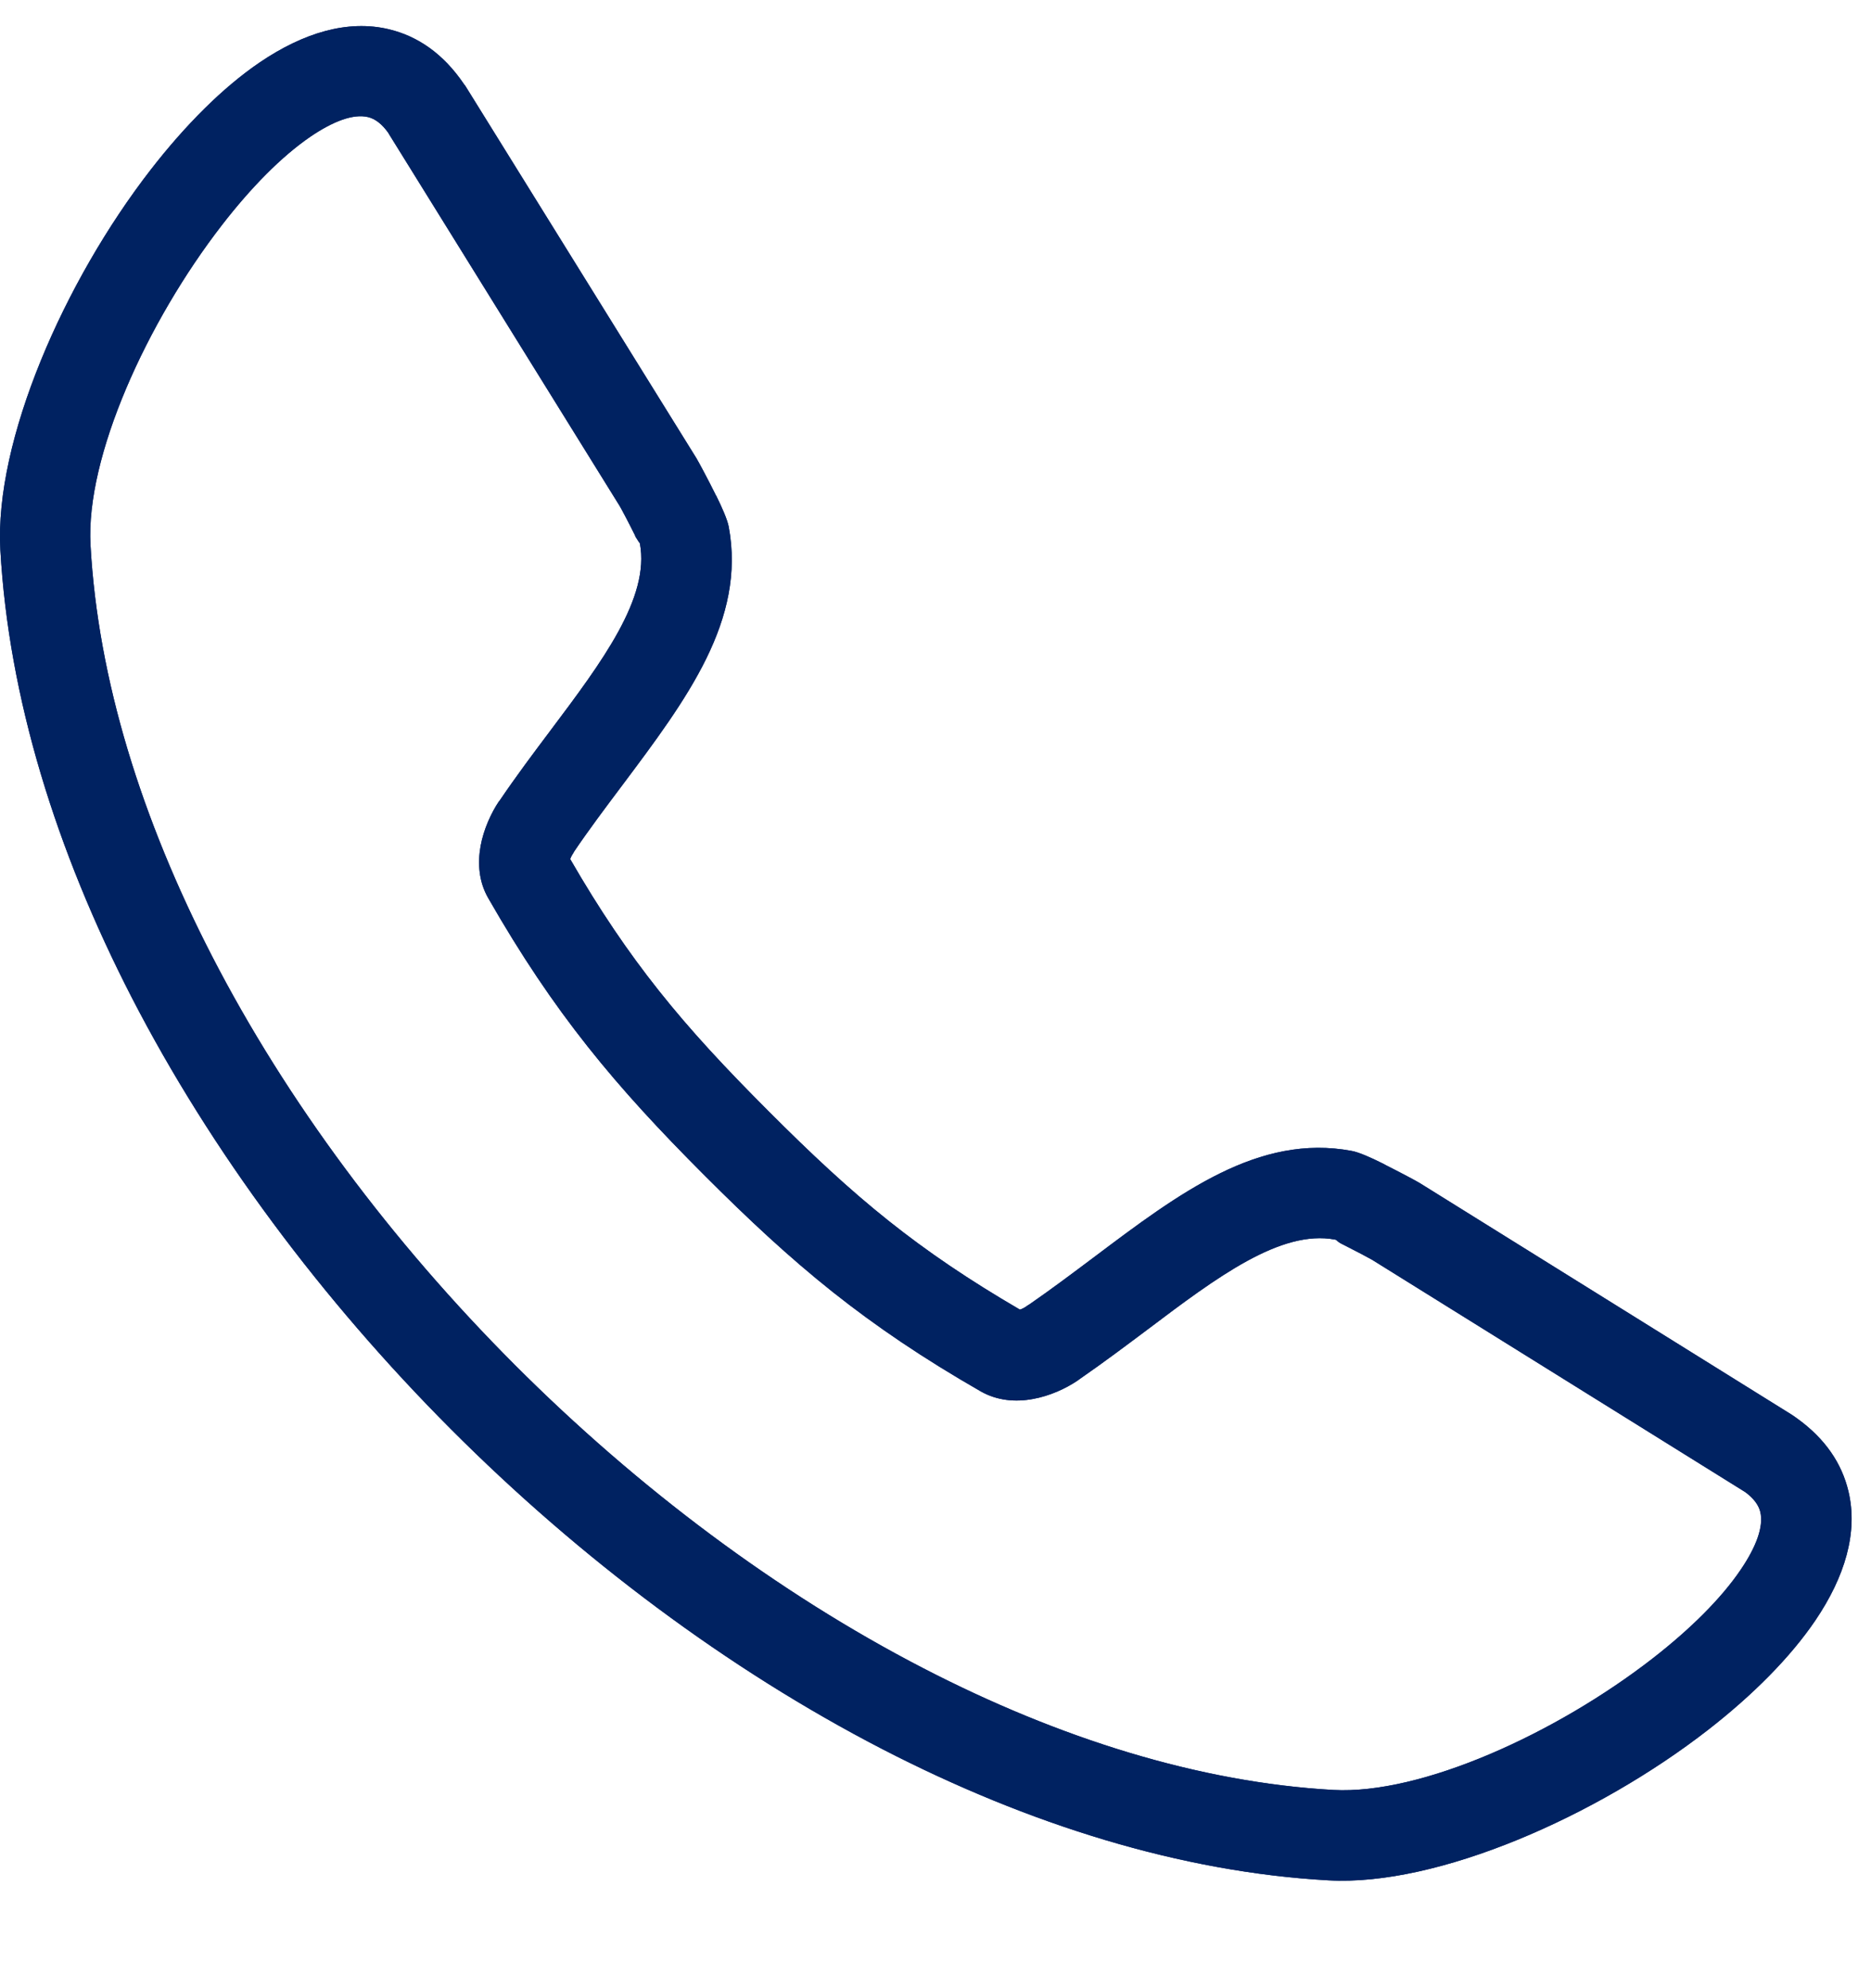
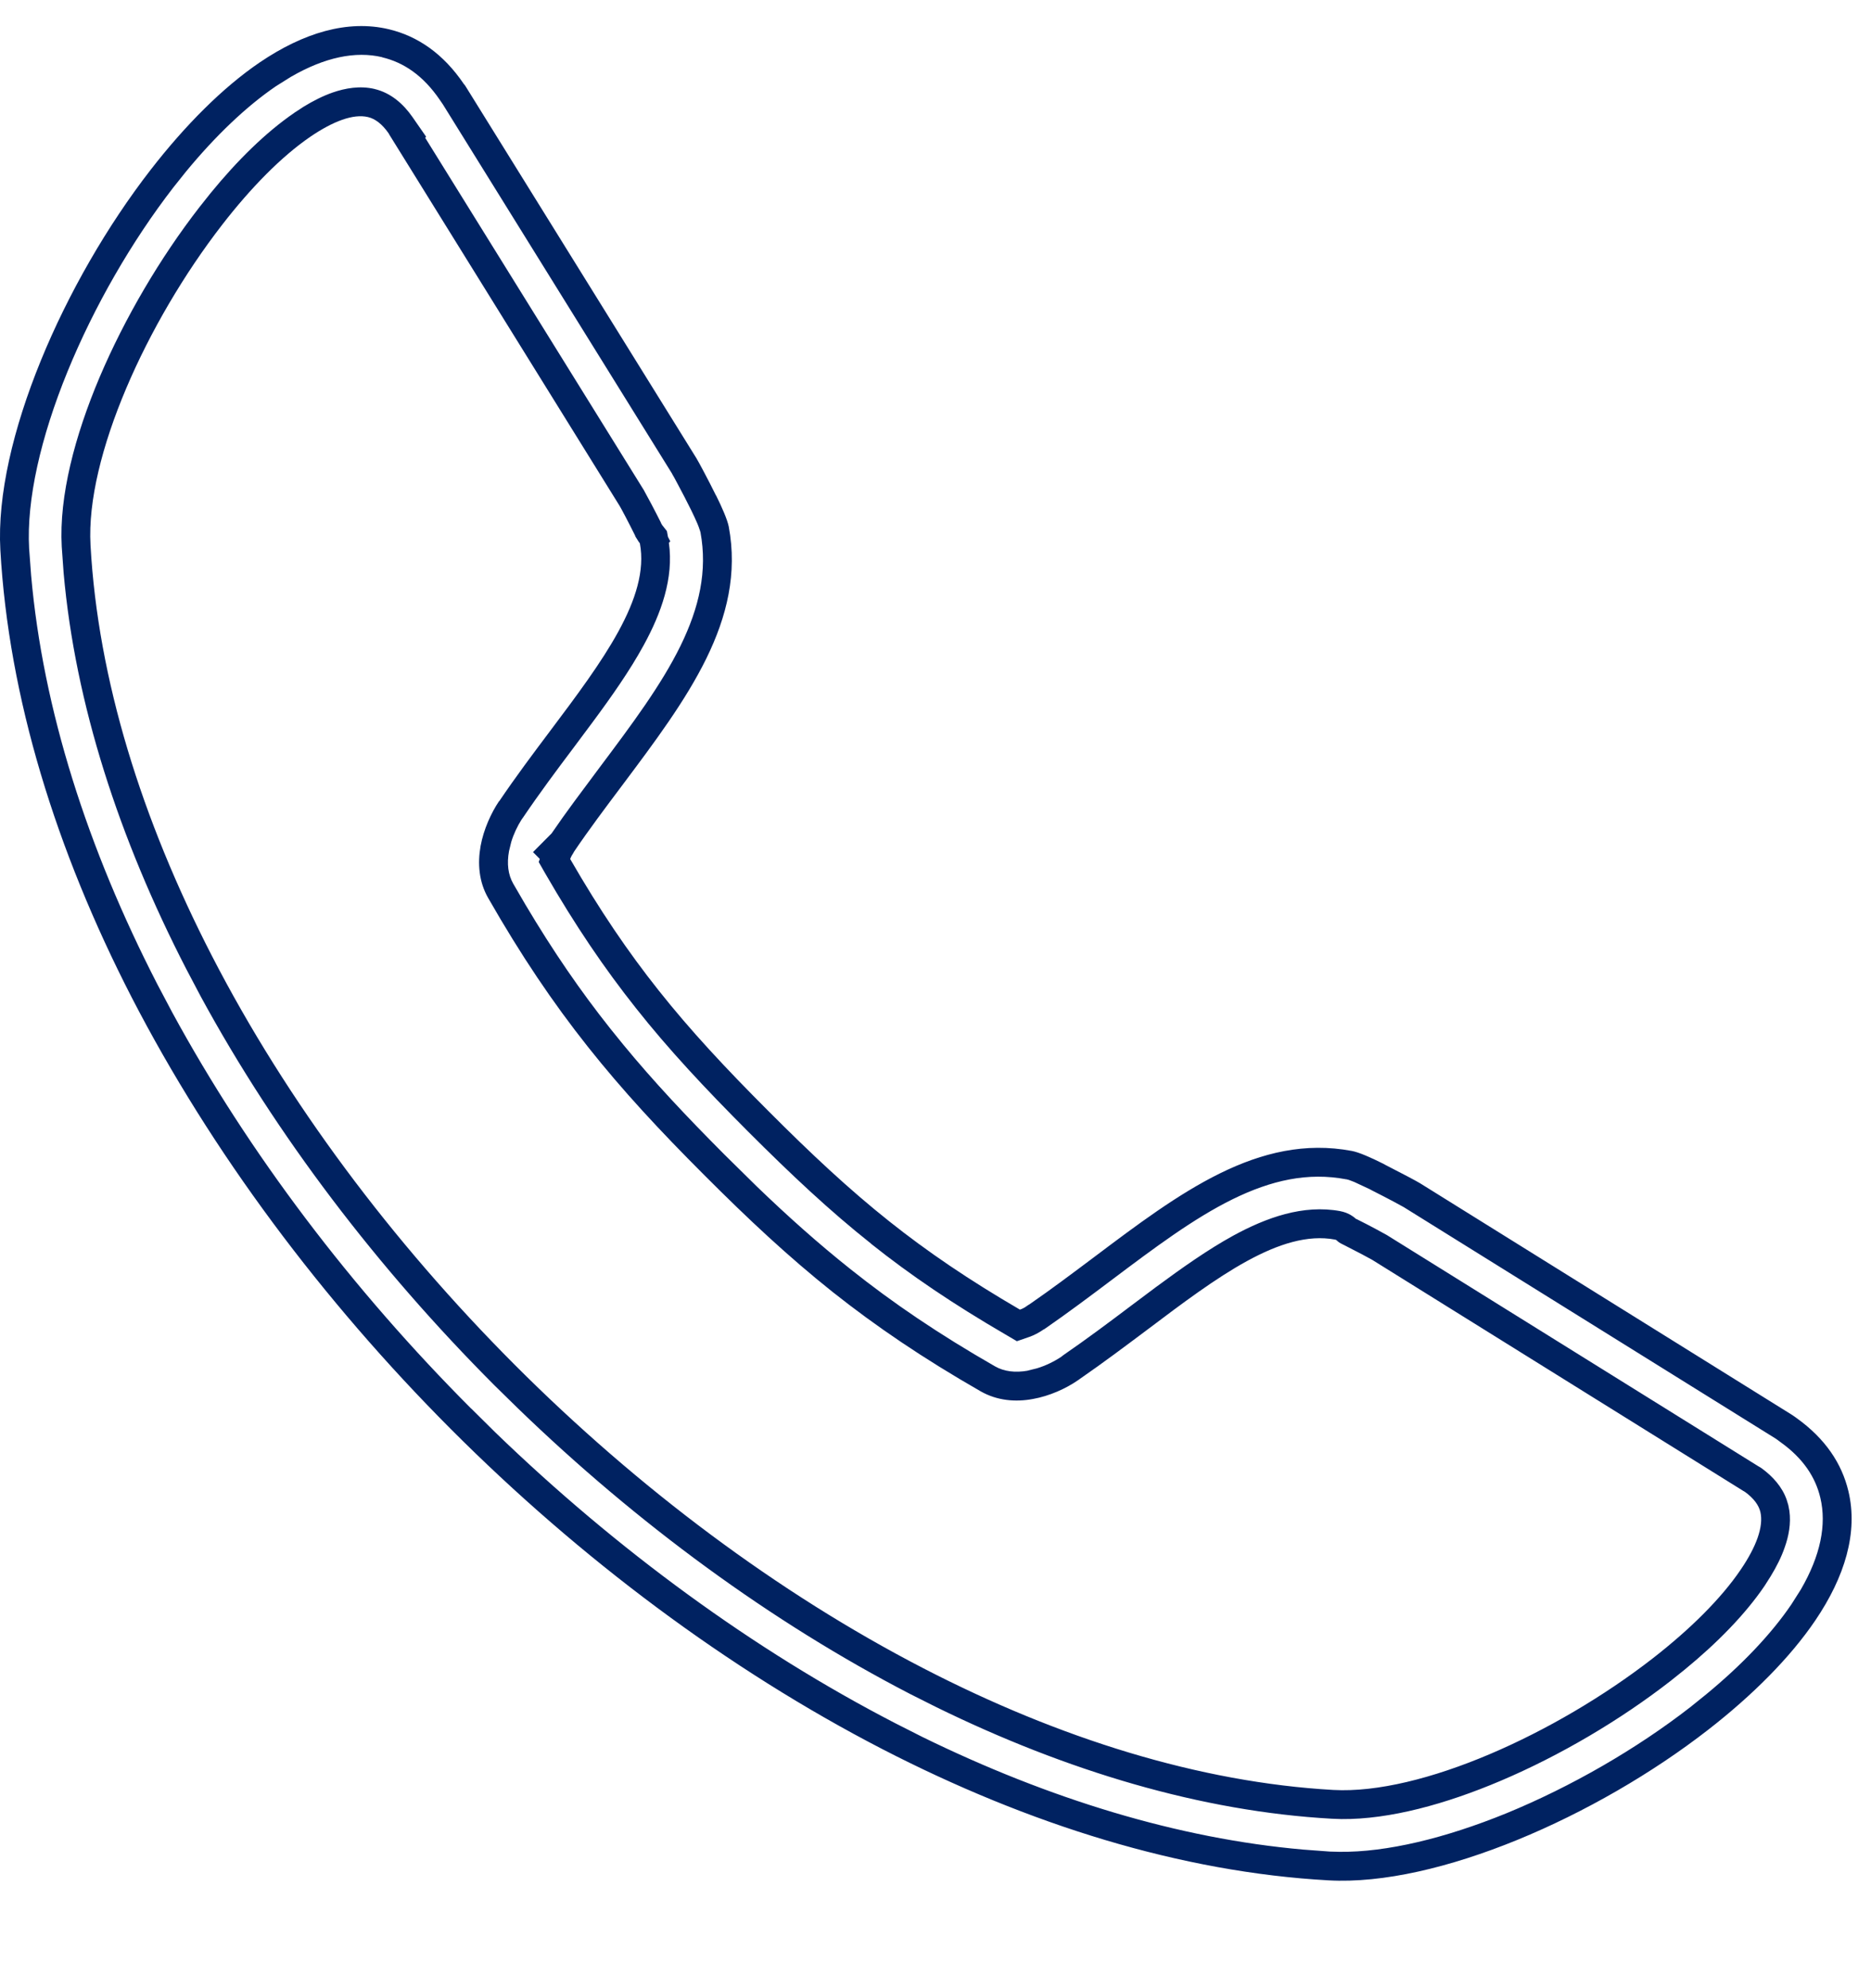
<svg xmlns="http://www.w3.org/2000/svg" width="16" height="17" viewBox="0 0 16 17" fill="none">
-   <path fill-rule="evenodd" clip-rule="evenodd" d="M0.003 4.702C-0.049 3.769 0.548 2.406 1.289 1.451C1.583 1.072 1.904 0.749 2.222 0.533C2.594 0.281 2.972 0.166 3.325 0.25C3.572 0.309 3.791 0.459 3.967 0.718L3.972 0.726L3.973 0.726L3.984 0.742L5.956 3.919C5.974 3.95 6.059 4.107 6.123 4.237H6.124C6.175 4.34 6.22 4.443 6.231 4.503C6.381 5.301 5.873 5.978 5.324 6.711C5.182 6.9 5.036 7.094 4.907 7.285L4.906 7.286L4.907 7.287C4.895 7.305 4.883 7.325 4.876 7.346C5.129 7.784 5.37 8.138 5.632 8.468C5.903 8.81 6.205 9.134 6.571 9.5C6.937 9.867 7.26 10.169 7.602 10.441C7.931 10.703 8.286 10.944 8.722 11.198C8.743 11.191 8.764 11.18 8.781 11.167C8.788 11.162 8.795 11.158 8.802 11.154C8.986 11.027 9.172 10.887 9.355 10.75C10.087 10.199 10.763 9.691 11.56 9.841C11.62 9.852 11.722 9.897 11.826 9.949C11.833 9.953 11.839 9.956 11.846 9.96C11.971 10.022 12.114 10.099 12.143 10.117L15.315 12.092L15.332 12.103C15.344 12.111 15.354 12.118 15.366 12.127C15.608 12.3 15.75 12.512 15.807 12.751C15.891 13.104 15.776 13.483 15.524 13.856C15.308 14.174 14.986 14.496 14.607 14.791C13.654 15.532 12.293 16.13 11.361 16.078C10.101 16.008 8.798 15.602 7.544 14.955C6.226 14.274 4.96 13.326 3.856 12.22C2.753 11.114 1.806 9.847 1.125 8.526C0.479 7.269 0.074 5.964 0.003 4.702ZM1.899 1.923C1.254 2.756 0.732 3.907 0.774 4.66C0.837 5.809 1.212 7.007 1.811 8.171C2.452 9.416 3.351 10.618 4.402 11.67C5.455 12.724 6.654 13.623 7.897 14.265C9.058 14.865 10.256 15.241 11.402 15.305C12.154 15.346 13.305 14.824 14.136 14.178C14.454 13.93 14.718 13.67 14.886 13.422C15.018 13.227 15.083 13.054 15.053 12.928C15.039 12.87 14.998 12.812 14.923 12.757L14.913 12.751L14.906 12.746L11.734 10.772C11.714 10.76 11.603 10.701 11.5 10.649C11.493 10.646 11.487 10.643 11.48 10.639C11.428 10.614 11.438 10.603 11.416 10.599C10.952 10.512 10.406 10.921 9.816 11.366C9.629 11.506 9.439 11.649 9.235 11.79C9.229 11.794 9.222 11.8 9.215 11.805C9.114 11.873 8.974 11.937 8.833 11.962C8.682 11.99 8.526 11.976 8.387 11.897C7.895 11.614 7.495 11.344 7.119 11.045C6.744 10.747 6.402 10.428 6.022 10.048C5.642 9.667 5.324 9.325 5.026 8.949C4.728 8.573 4.458 8.172 4.175 7.679C4.095 7.54 4.083 7.383 4.11 7.233C4.136 7.091 4.2 6.951 4.268 6.85L4.269 6.851C4.413 6.638 4.561 6.441 4.706 6.248C5.15 5.657 5.559 5.111 5.472 4.646C5.463 4.635 5.455 4.622 5.448 4.61C5.443 4.604 5.437 4.594 5.431 4.582L5.432 4.581L5.431 4.579C5.378 4.472 5.312 4.347 5.299 4.326L3.328 1.149L3.323 1.142L3.324 1.141C3.268 1.06 3.207 1.015 3.147 1.001C3.021 0.971 2.848 1.037 2.654 1.169C2.406 1.339 2.146 1.604 1.899 1.923Z" fill="#002261" />
  <path d="M2.222 0.533C2.594 0.281 2.972 0.166 3.325 0.25C3.572 0.309 3.791 0.459 3.967 0.719L3.973 0.726L3.973 0.725L3.984 0.742L5.956 3.919C5.975 3.95 6.059 4.107 6.123 4.237H6.124C6.175 4.34 6.22 4.443 6.232 4.503C6.381 5.301 5.873 5.978 5.324 6.711C5.182 6.9 5.036 7.094 4.907 7.285L4.906 7.286L4.907 7.287C4.895 7.305 4.883 7.325 4.876 7.345C5.129 7.784 5.37 8.138 5.632 8.468C5.903 8.81 6.205 9.134 6.571 9.5C6.937 9.867 7.26 10.169 7.602 10.441C7.931 10.703 8.286 10.944 8.722 11.198C8.743 11.191 8.764 11.18 8.781 11.167C8.788 11.162 8.795 11.157 8.803 11.153C8.986 11.027 9.172 10.887 9.355 10.75C10.087 10.199 10.763 9.691 11.56 9.841C11.62 9.852 11.722 9.897 11.826 9.949C11.833 9.953 11.839 9.956 11.846 9.96C11.97 10.023 12.114 10.099 12.143 10.117L15.315 12.092L15.332 12.103C15.343 12.111 15.355 12.118 15.366 12.127C15.608 12.301 15.75 12.512 15.807 12.751C15.891 13.104 15.776 13.483 15.524 13.855C15.308 14.174 14.986 14.496 14.608 14.79C13.654 15.532 12.293 16.13 11.361 16.078C10.101 16.008 8.798 15.602 7.544 14.955C6.226 14.274 4.96 13.326 3.856 12.22C2.753 11.114 1.806 9.847 1.125 8.526C0.479 7.269 0.074 5.964 0.003 4.702C-0.049 3.769 0.548 2.406 1.289 1.451C1.583 1.072 1.904 0.749 2.222 0.533ZM3.268 0.489C3.041 0.435 2.777 0.489 2.486 0.658L2.36 0.737C2.106 0.91 1.842 1.162 1.59 1.468L1.483 1.602C1.127 2.062 0.804 2.622 0.577 3.178C0.348 3.739 0.226 4.274 0.249 4.689L0.266 4.918C0.367 6.067 0.749 7.256 1.344 8.413L1.472 8.655C2.129 9.864 3.011 11.024 4.03 12.045H4.031L4.236 12.248C5.274 13.251 6.445 14.109 7.657 14.735L7.888 14.852C8.969 15.381 10.075 15.721 11.146 15.815L11.374 15.832L11.454 15.834C11.856 15.839 12.358 15.718 12.883 15.504C13.438 15.276 13.997 14.953 14.456 14.596L14.59 14.488C14.896 14.236 15.148 13.971 15.32 13.717L15.4 13.591C15.569 13.3 15.621 13.036 15.567 12.808V12.808C15.526 12.633 15.422 12.47 15.222 12.328L15.218 12.325L15.213 12.321L15.195 12.308L15.185 12.301V12.301L12.013 10.327C12.012 10.326 12.01 10.325 12.005 10.322C12 10.319 11.992 10.315 11.983 10.31C11.965 10.3 11.941 10.287 11.915 10.273C11.861 10.245 11.796 10.21 11.735 10.18L11.726 10.175C11.725 10.175 11.724 10.174 11.72 10.172C11.719 10.171 11.717 10.17 11.715 10.169L11.582 10.107C11.563 10.099 11.547 10.094 11.535 10.089L11.516 10.084L11.514 10.084C11.184 10.021 10.871 10.092 10.541 10.254C10.206 10.419 9.874 10.668 9.503 10.947H9.503C9.321 11.084 9.13 11.227 8.942 11.357L8.932 11.364L8.922 11.369L8.918 11.372L8.918 11.372C8.882 11.396 8.843 11.417 8.803 11.431L8.696 11.468L8.599 11.411C8.154 11.152 7.788 10.905 7.448 10.634V10.633C7.096 10.354 6.766 10.044 6.397 9.675C6.028 9.305 5.718 8.974 5.439 8.621V8.621C5.169 8.281 4.921 7.916 4.663 7.469L4.607 7.371L4.616 7.344L4.558 7.286L4.717 7.126C4.779 7.035 4.845 6.943 4.912 6.852L5.127 6.563C5.405 6.192 5.654 5.859 5.819 5.523C5.98 5.194 6.051 4.881 5.99 4.55L5.988 4.545C5.987 4.541 5.986 4.535 5.983 4.529C5.979 4.516 5.973 4.499 5.965 4.48C5.951 4.446 5.932 4.407 5.912 4.365L5.903 4.347C5.872 4.284 5.836 4.215 5.805 4.157C5.789 4.128 5.776 4.102 5.765 4.082C5.759 4.072 5.755 4.064 5.751 4.058C5.747 4.051 5.746 4.048 5.746 4.048V4.048L3.787 0.892L3.765 0.86L3.763 0.857C3.618 0.643 3.449 0.533 3.268 0.49V0.489ZM2.845 0.791C2.952 0.754 3.078 0.731 3.204 0.761H3.203C3.343 0.794 3.449 0.889 3.526 0.999L3.644 1.169L3.636 1.178L5.509 4.196L5.509 4.197L5.568 4.306C5.595 4.356 5.625 4.416 5.652 4.469L5.652 4.47L5.654 4.475L5.662 4.489L5.663 4.49L5.666 4.494L5.703 4.541L5.712 4.59L5.732 4.629L5.72 4.641C5.763 4.945 5.653 5.246 5.504 5.518C5.386 5.734 5.23 5.956 5.067 6.176L4.903 6.396H4.903C4.757 6.59 4.613 6.783 4.473 6.99L4.46 7.008C4.426 7.062 4.393 7.129 4.372 7.199L4.353 7.277C4.333 7.385 4.345 7.479 4.389 7.556L4.492 7.733C4.732 8.137 4.965 8.475 5.219 8.795L5.329 8.931C5.588 9.246 5.867 9.543 6.196 9.873L6.472 10.145C6.742 10.405 6.999 10.634 7.273 10.852C7.637 11.142 8.026 11.406 8.509 11.683H8.509C8.586 11.727 8.681 11.739 8.789 11.72L8.79 11.719L8.867 11.7C8.944 11.677 9.019 11.639 9.076 11.601L9.078 11.599L9.078 11.599C9.079 11.598 9.08 11.598 9.082 11.596C9.083 11.595 9.085 11.594 9.087 11.592L9.091 11.589L9.095 11.586C9.294 11.449 9.481 11.309 9.668 11.168L9.887 11.004C10.108 10.841 10.33 10.684 10.545 10.566C10.829 10.411 11.144 10.297 11.462 10.356H11.461C11.492 10.362 11.529 10.373 11.566 10.399C11.578 10.406 11.587 10.415 11.594 10.421L11.6 10.424L11.606 10.426L11.611 10.429C11.662 10.454 11.717 10.483 11.764 10.508L11.861 10.561L11.864 10.563L15.036 12.537L15.043 12.541L15.044 12.542L15.047 12.543L15.058 12.55L15.068 12.557C15.16 12.625 15.239 12.712 15.278 12.821L15.293 12.87L15.293 12.871L15.302 12.918C15.317 13.028 15.296 13.136 15.262 13.231C15.234 13.313 15.192 13.396 15.142 13.478L15.09 13.56C14.925 13.803 14.686 14.047 14.408 14.275L14.287 14.372C13.855 14.708 13.341 15.011 12.835 15.226C12.367 15.425 11.884 15.558 11.471 15.554L11.389 15.551H11.389C10.274 15.489 9.121 15.143 8.007 14.597L7.784 14.485C6.595 13.87 5.449 13.028 4.43 12.043L4.228 11.845C3.228 10.843 2.361 9.706 1.717 8.521L1.592 8.284C1.019 7.172 0.643 6.019 0.544 4.898L0.528 4.674C0.504 4.242 0.64 3.726 0.852 3.225C1.067 2.719 1.369 2.205 1.705 1.772L1.802 1.65C2.03 1.371 2.273 1.132 2.515 0.966L2.516 0.965L2.597 0.912C2.679 0.862 2.762 0.82 2.845 0.791ZM3.147 1.001C3.021 0.971 2.848 1.037 2.654 1.169C2.406 1.339 2.146 1.604 1.899 1.923C1.254 2.756 0.732 3.907 0.774 4.66C0.837 5.809 1.212 7.007 1.811 8.171C2.452 9.416 3.351 10.617 4.402 11.67C5.455 12.724 6.654 13.623 7.897 14.265C9.058 14.865 10.256 15.24 11.402 15.305C12.154 15.346 13.305 14.824 14.136 14.178C14.454 13.93 14.718 13.669 14.886 13.421C15.018 13.227 15.083 13.054 15.054 12.928C15.04 12.87 14.998 12.812 14.923 12.757L14.913 12.751L14.906 12.747L11.734 10.772C11.714 10.76 11.603 10.701 11.5 10.649C11.493 10.646 11.487 10.643 11.48 10.639C11.428 10.614 11.438 10.603 11.416 10.599C10.952 10.512 10.406 10.921 9.816 11.366C9.629 11.506 9.439 11.649 9.235 11.79C9.229 11.794 9.222 11.8 9.215 11.804C9.115 11.873 8.974 11.937 8.833 11.962C8.683 11.99 8.526 11.976 8.387 11.897C7.895 11.615 7.495 11.344 7.119 11.046C6.744 10.747 6.402 10.428 6.022 10.047C5.642 9.667 5.324 9.325 5.026 8.949C4.728 8.573 4.457 8.172 4.175 7.679C4.095 7.54 4.083 7.383 4.11 7.233C4.136 7.091 4.2 6.951 4.268 6.85L4.269 6.851C4.413 6.638 4.561 6.441 4.706 6.248C5.15 5.657 5.559 5.111 5.472 4.646C5.463 4.635 5.455 4.622 5.448 4.61C5.443 4.604 5.438 4.594 5.431 4.582L5.432 4.581L5.431 4.579C5.378 4.472 5.312 4.347 5.299 4.326L3.328 1.149L3.324 1.141L3.324 1.141C3.268 1.06 3.207 1.015 3.147 1.001Z" fill="#002261" />
</svg>